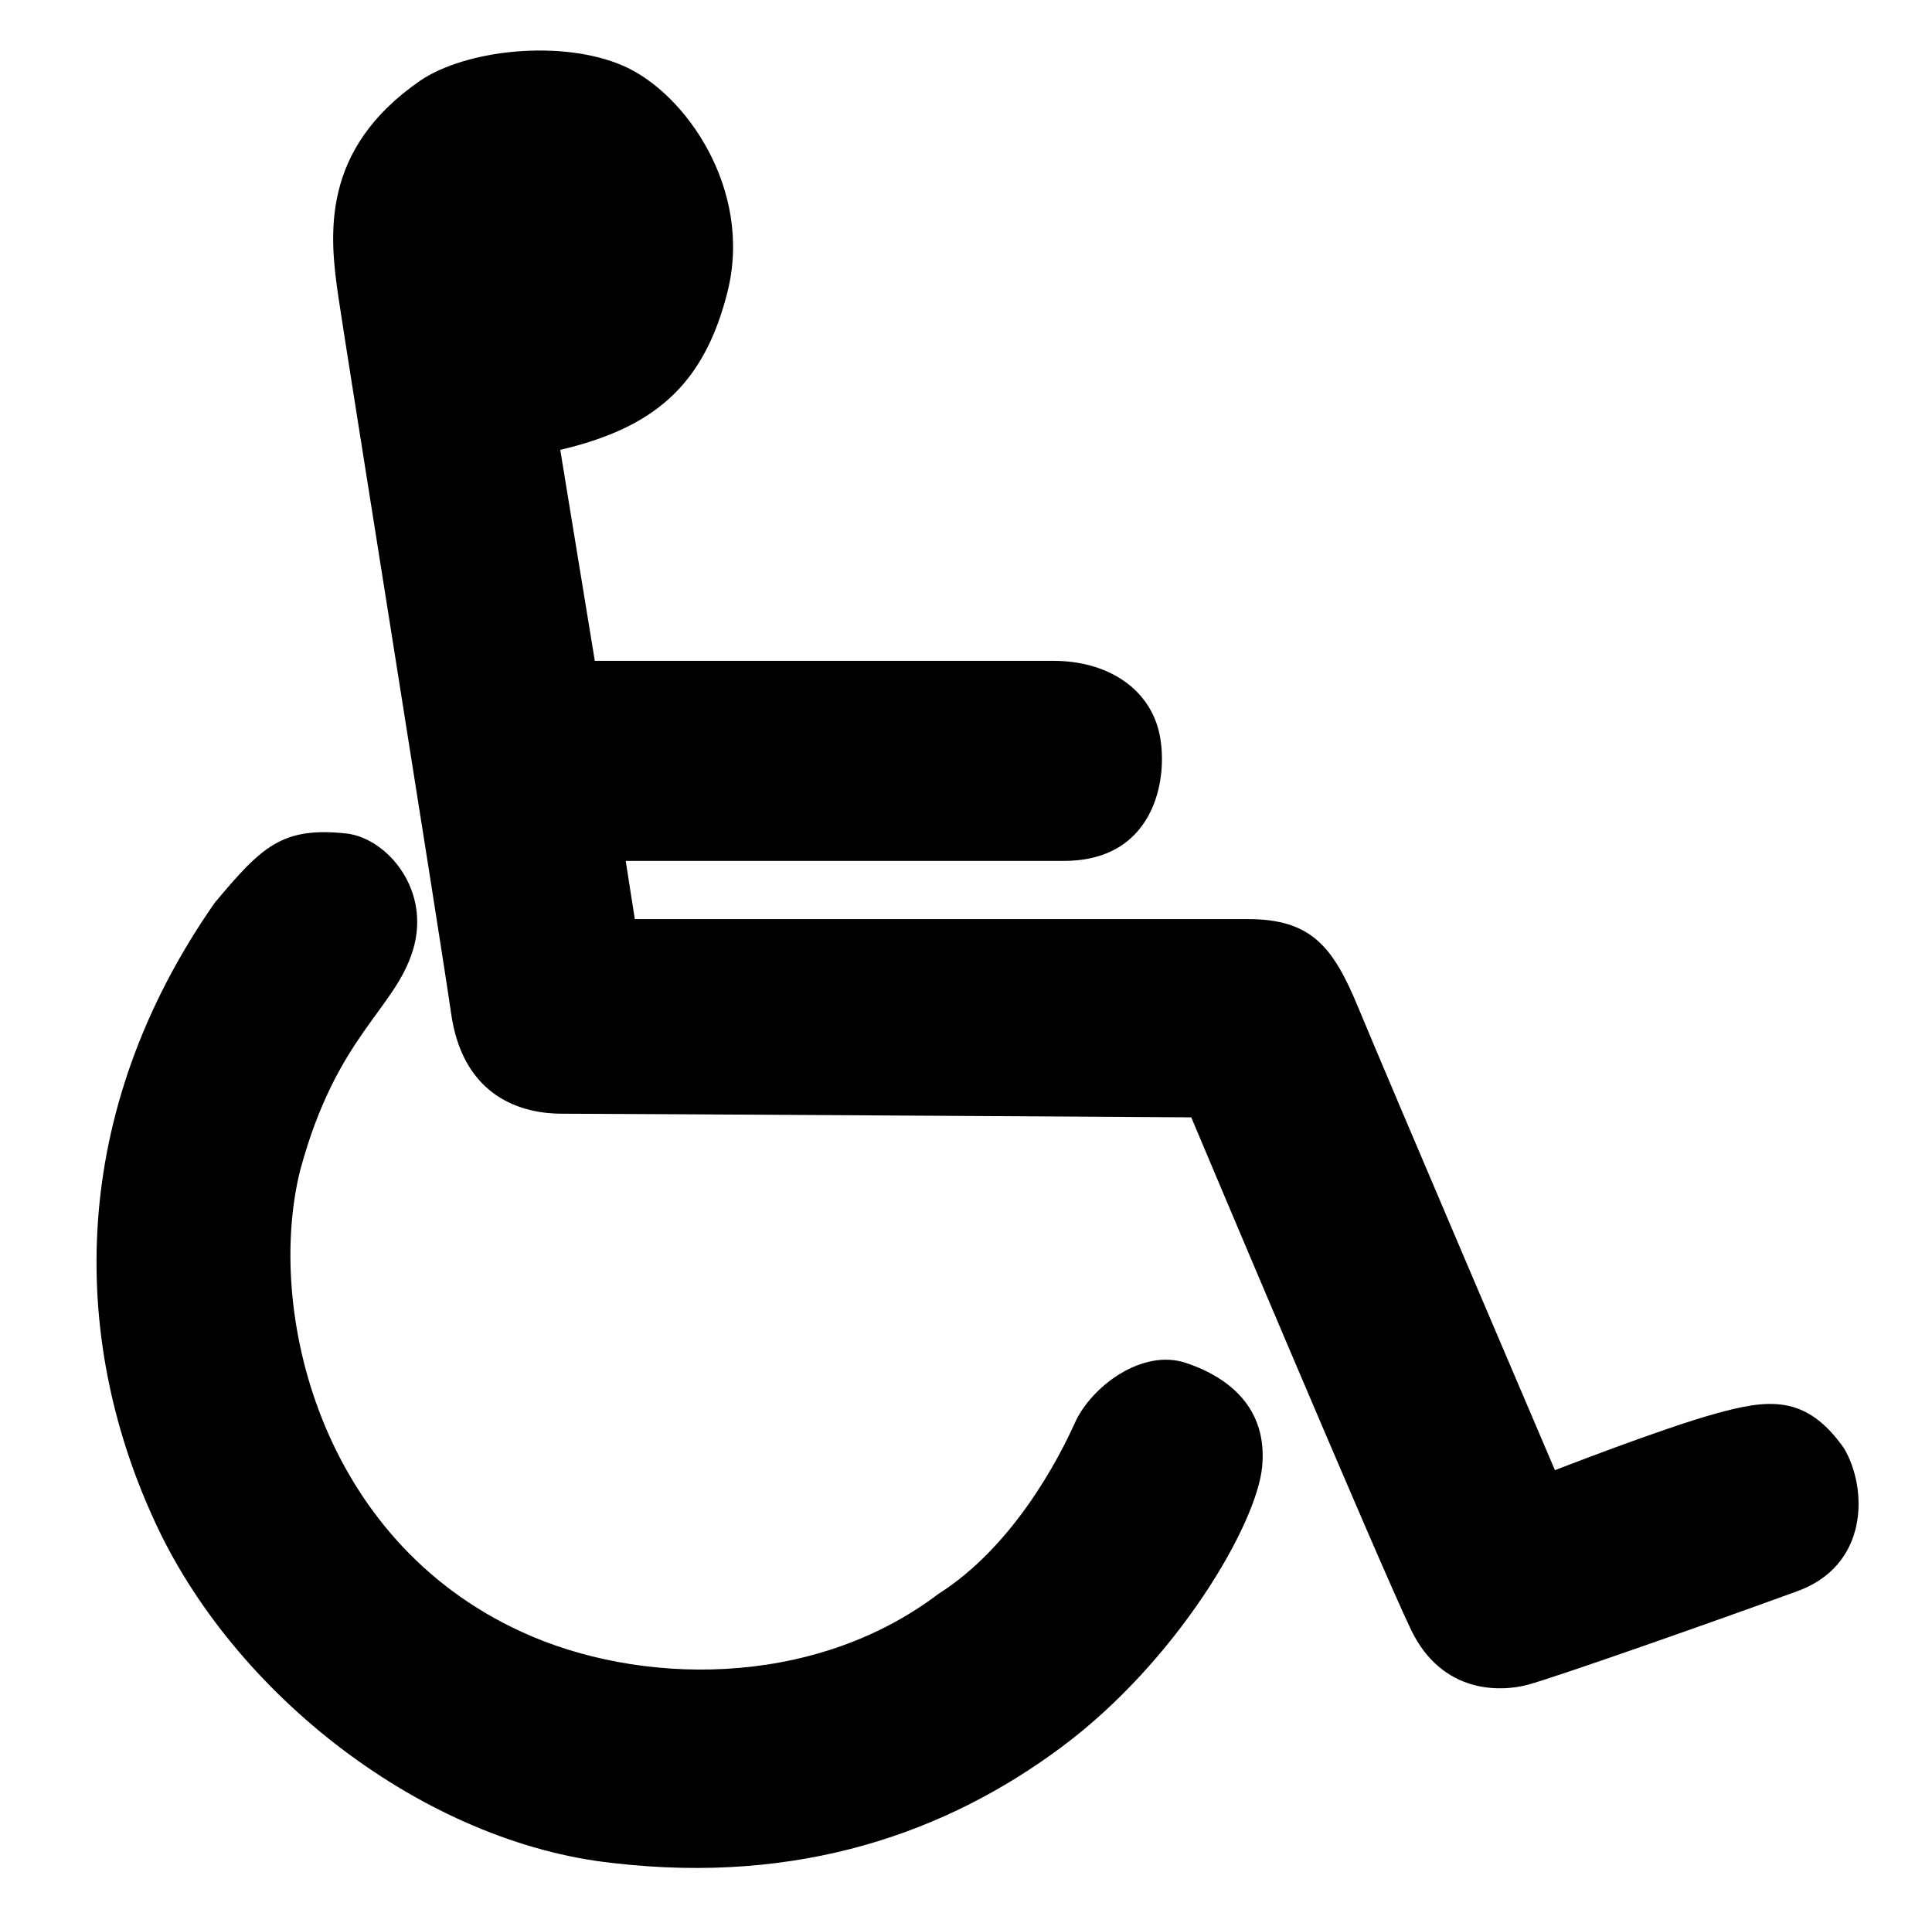
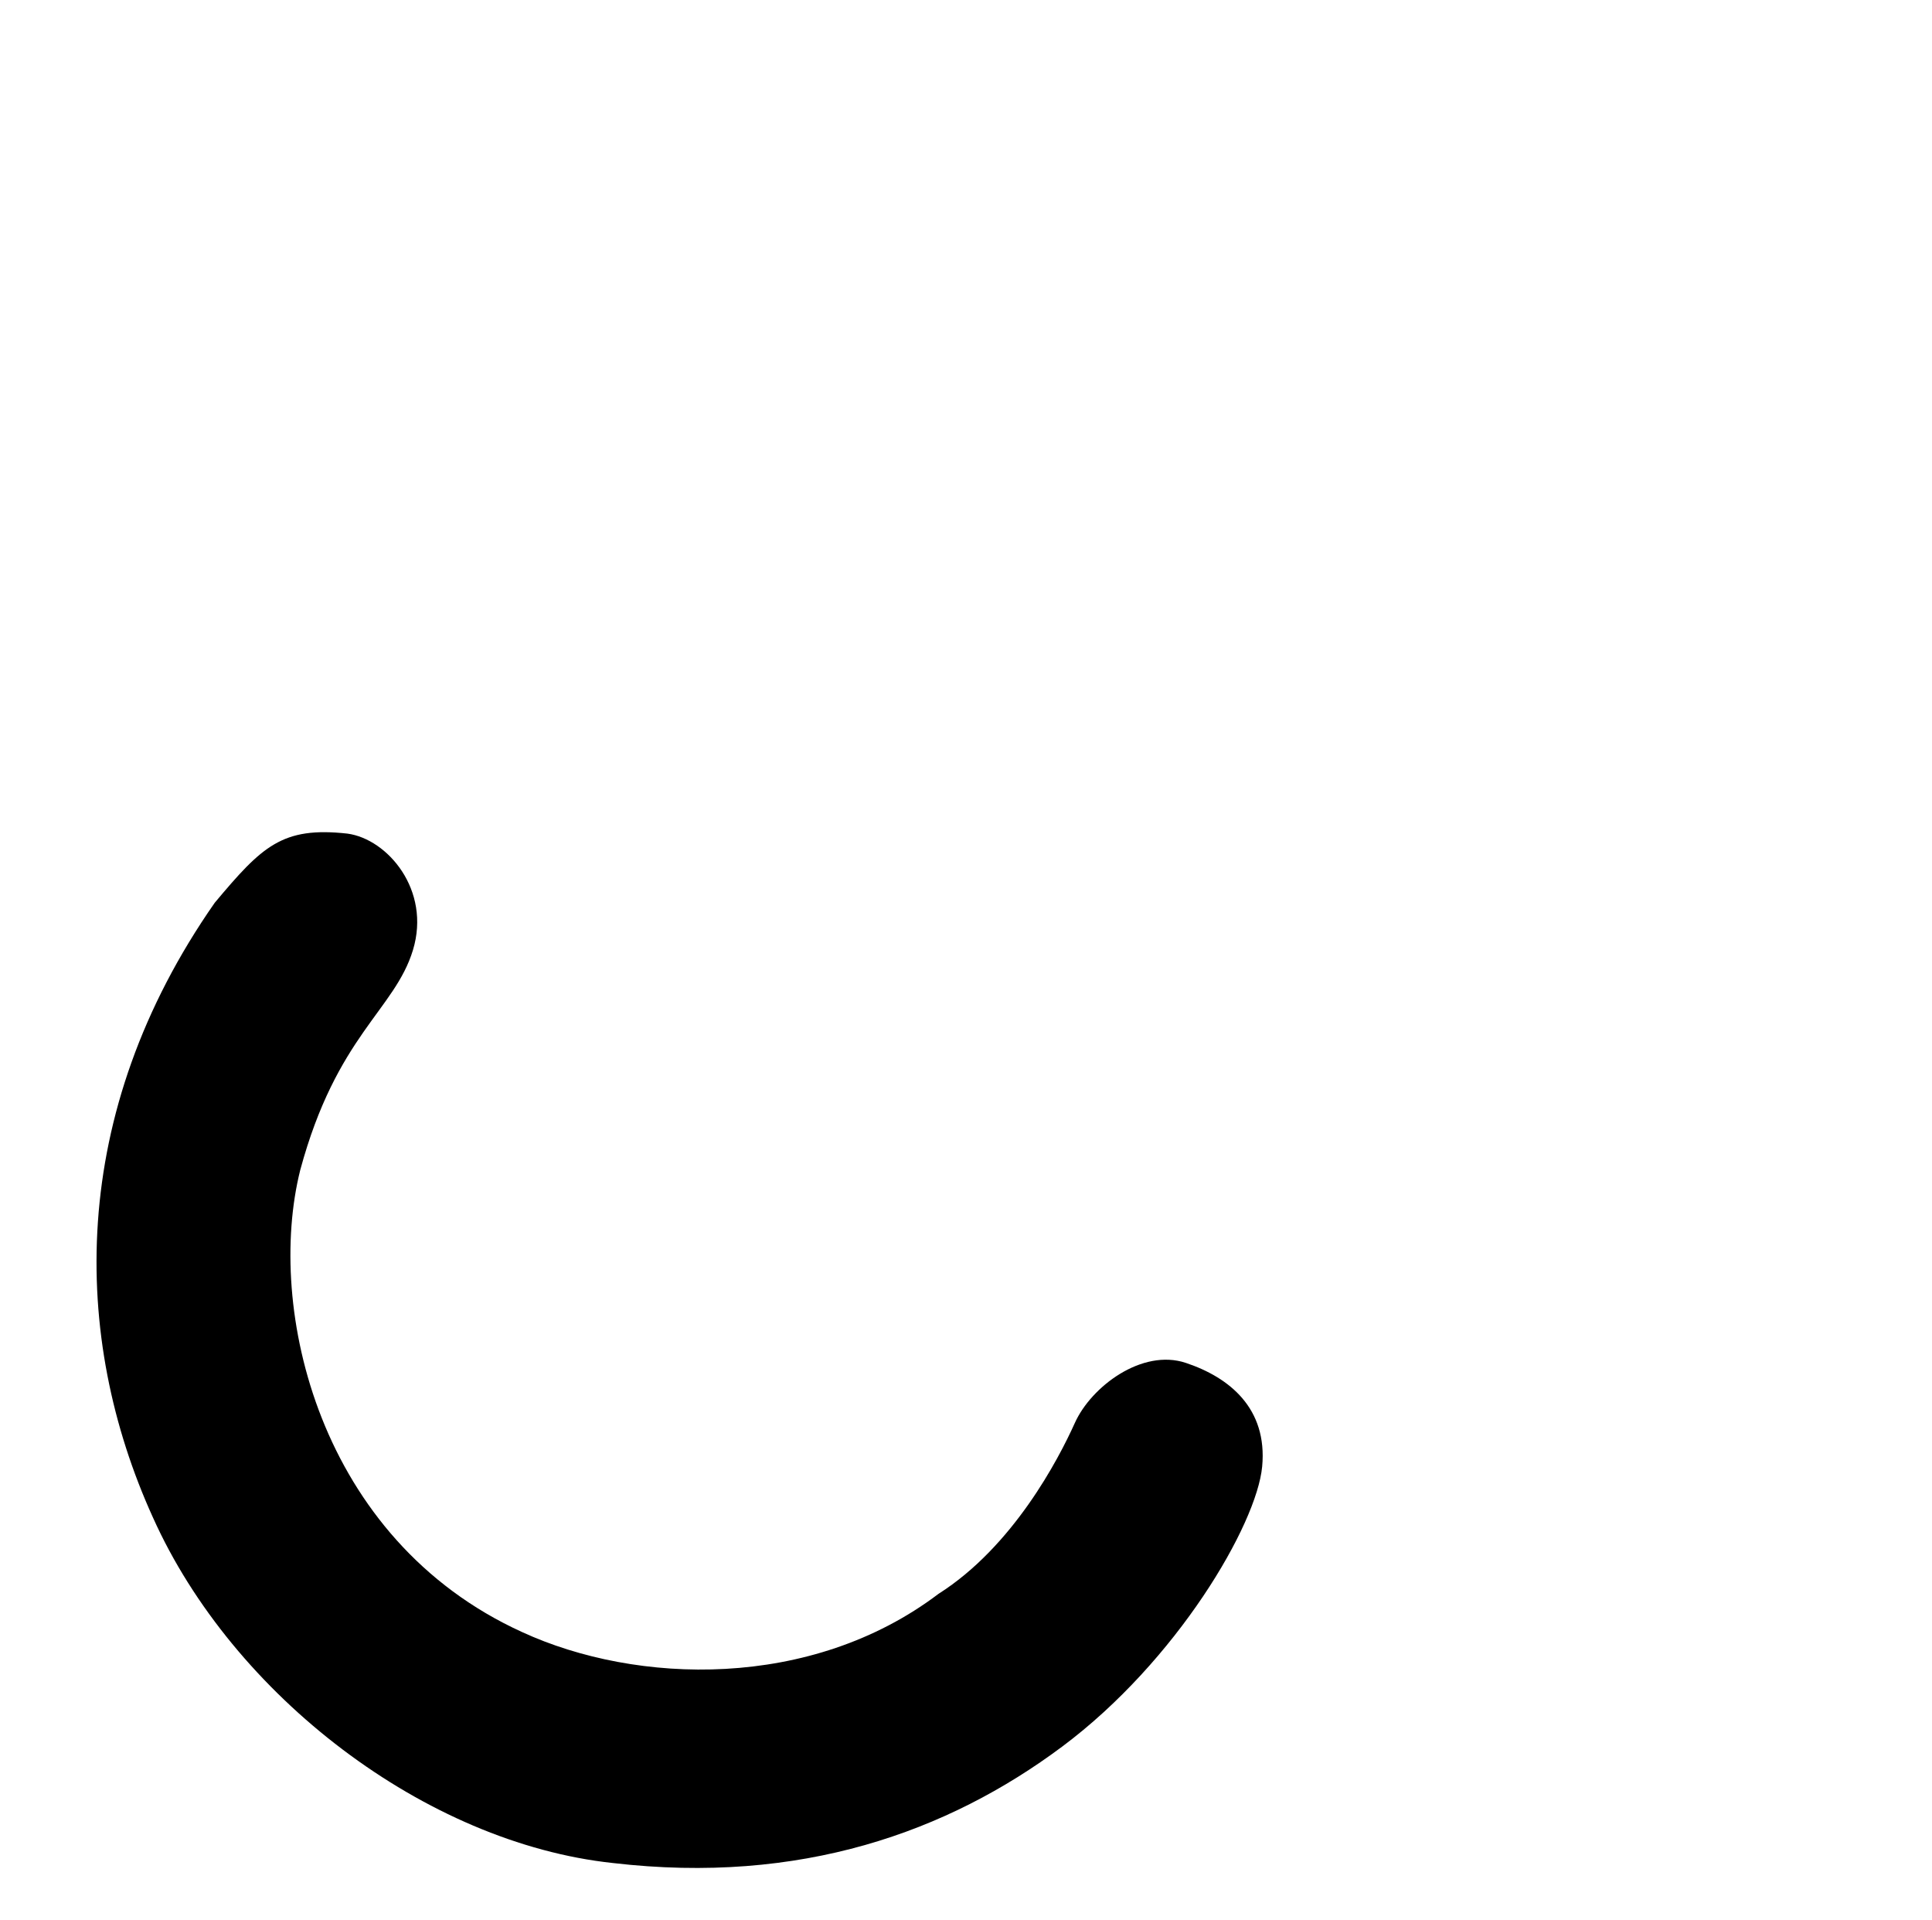
<svg xmlns="http://www.w3.org/2000/svg" version="1.1" style="enable-background:new 0 0 566.9 566.9;" xml:space="preserve" width="106.246" height="105.576">
  <rect id="backgroundrect" width="100%" height="100%" x="0" y="0" fill="none" stroke="none" class="selected" style="" />
  <g class="currentLayer" style="">
    <title>Layer 1</title>
-     <path id="XMLID_1_" d="M85.51,80.834 c0,0 5.9,-2.3 8.8,-3.1 c2.9,-0.8 5,-1.1 7.1,1.9 c1.3,2.2 1.4,6.5 -2.7,7.9 c-4.1,1.5 -13.2,4.7 -14.7,5.1 s-4.7,0.5 -6.4,-3 c-1.7,-3.5 -12.1,-28.2 -12.1,-28.2 s-31.9,-0.2 -34.6,-0.2 c-2.7,0 -5.5,-1.3 -6.1,-5.5 c-0.6,-4.2 -5.7,-36 -6.2,-39.4 c-0.5,-3.4 -1,-8.1 4.5,-11.9 c2.5,-1.7 7.8,-2.3 11.2,-0.8 c3.4,1.5 7.1,6.8 5.7,12.4 c-1.3,5.2 -4.1,7.5 -9.2,8.7 c1.9,11.6 1.9,11.6 1.9,11.6 s22.2,0 25.2,0 c3,0 5.2,1.5 5.8,3.8 s0,7.2 -5.2,7.2 c-5.2,0 -24.1,0 -24.1,0 l0.5,3.2 c0,0 30.2,0 33.7,0 s4.7,1.5 6.1,4.9 S85.51,80.834 85.51,80.834 z" class="" />
    <path id="XMLID_2_" d="M28.71,89.734 c6.3,2.9 15.9,3.2 22.9,-2.1 c4.1,-2.6 6.6,-7.4 7.5,-9.4 c0.9,-2 3.7,-4.1 6.1,-3.3 s4.5,2.5 4.2,5.7 s-4.7,10.7 -11,15.4 c-6.3,4.7 -14.4,7.6 -24.7,6.4 c-10.3,-1.1 -20.9,-9.2 -25.3,-19 c-4.5,-9.9 -4.7,-22.2 3.4,-33.8 c2.6,-3.1 3.7,-4.2 7.3,-3.8 c2.2,0.3 4.6,3.1 3.6,6.4 s-4.2,4.7 -6.2,12.1 C14.61,71.934 17.51,84.634 28.71,89.734 z" class="" />
  </g>
</svg>